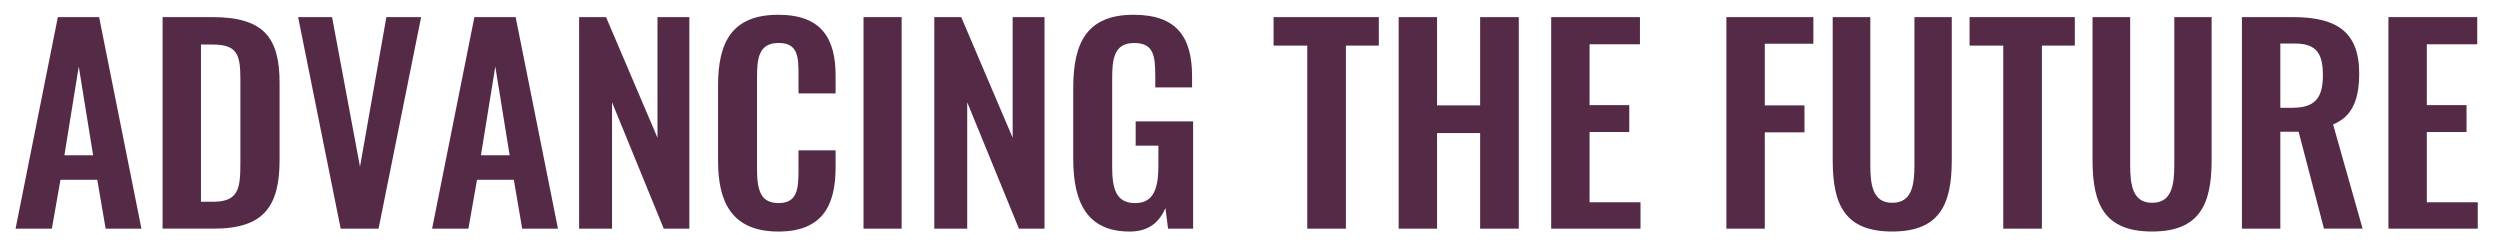
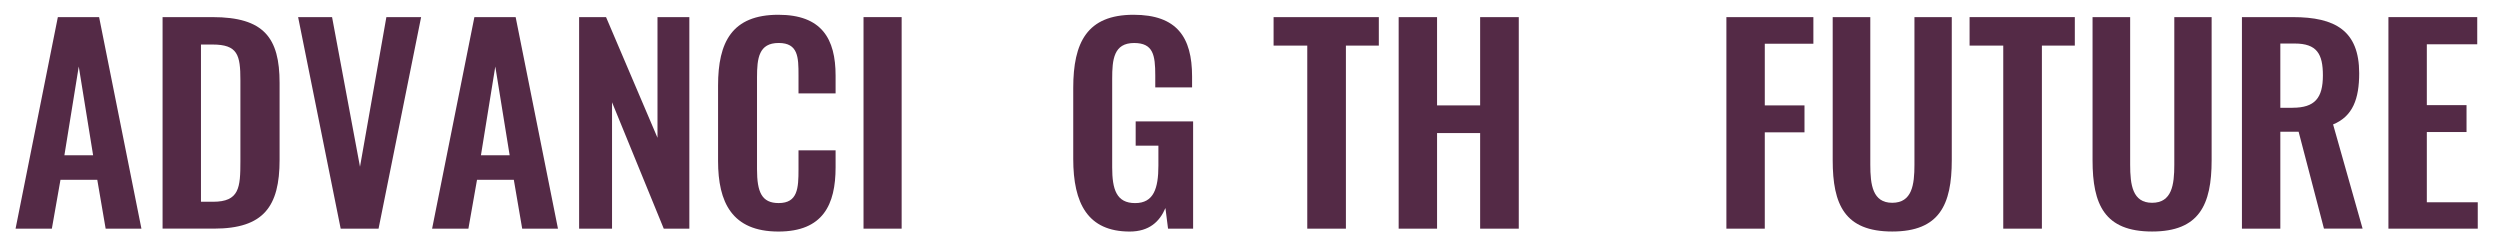
<svg xmlns="http://www.w3.org/2000/svg" version="1.1" id="Layer_1" x="0px" y="0px" viewBox="0 0 725.98 71.15" style="enable-background:new 0 0 725.98 71.15;" xml:space="preserve">
  <style type="text/css">
	.st0{fill:#542A46;}
</style>
  <g>
    <path class="st0" d="M16.8,4.97h11.98L41.07,66.4H30.68l-2.43-14.18H17.56l-2.5,14.18H4.52L16.8,4.97z M27.04,45.09l-4.17-25.78   L18.7,45.09H27.04z" />
    <path class="st0" d="M47.21,4.97H61.7c14.94,0,19.49,5.99,19.49,19.11v22.37c0,13.5-4.63,19.94-19.03,19.94H47.21V4.97z    M61.85,58.59c7.66,0,7.96-4.09,7.96-11.75V23.32c0-7.36-0.76-10.39-8.11-10.39h-3.34v45.65H61.85z" />
    <path class="st0" d="M86.57,4.97h9.86l8.11,43.45l7.66-43.45h10.09L109.93,66.4h-11L86.57,4.97z" />
    <path class="st0" d="M137.76,4.97h11.98l12.29,61.43h-10.39l-2.43-14.18h-10.69l-2.5,14.18h-10.54L137.76,4.97z M148,45.09   l-4.17-25.78l-4.17,25.78H148z" />
    <path class="st0" d="M168.18,4.97h7.81l14.94,35.04V4.97h9.25V66.4h-7.43l-15.02-36.7v36.7h-9.56V4.97z" />
    <path class="st0" d="M208.52,46.76V24.84c0-12.59,4.02-20.55,17.52-20.55c12.59,0,16.61,6.98,16.61,17.67v5.16h-10.77v-5.31   c0-5.16-0.08-9.33-5.76-9.33c-5.76,0-6.29,4.4-6.29,10.01v26.62c0,6.67,1.36,9.86,6.29,9.86c5.54,0,5.76-4.32,5.76-9.78v-5.54   h10.77v4.93c0,10.84-3.64,18.66-16.61,18.66C212.54,67.23,208.52,58.74,208.52,46.76z" />
    <path class="st0" d="M250.76,4.97h11.07V66.4h-11.07V4.97z" />
-     <path class="st0" d="M271.32,4.97h7.81l14.94,35.04V4.97h9.25V66.4h-7.43l-15.02-36.7v36.7h-9.56V4.97z" />
    <path class="st0" d="M311.66,46.15V25.52c0-13.2,4.02-21.23,17.52-21.23c12.59,0,16.99,6.52,16.99,17.9v3.19h-10.69v-3.49   c0-5.92-0.61-9.4-6.14-9.4c-5.92,0-6.37,4.78-6.37,10.39v25.71c0,6.37,1.21,10.39,6.67,10.39c5.38,0,6.75-4.25,6.75-10.92v-5.76   h-6.6v-7.05h16.68V66.4h-7.28l-0.76-5.99c-1.67,3.94-4.7,6.83-10.39,6.83C315.91,67.23,311.66,59.12,311.66,46.15z" />
    <path class="st0" d="M379.62,13.24h-9.78V4.97h30.56v8.27h-9.56V66.4h-11.22V13.24z" />
    <path class="st0" d="M406.16,4.97h11.15V30.6h12.51V4.97h11.22V66.4h-11.22V38.64h-12.51V66.4h-11.15V4.97z" />
-     <path class="st0" d="M450.45,4.97h25.78v7.89H461.6v17.67h11.53v7.81H461.6v20.4h14.79v7.66h-25.94V4.97z" />
    <path class="st0" d="M501.34,4.97h25.25v7.74h-14.11v17.9h11.53v7.81h-11.53V66.4h-11.15V4.97z" />
    <path class="st0" d="M532.2,46.53V4.97h10.92v42.85c0,5.84,0.68,11.07,6.37,11.07c5.76,0,6.45-5.23,6.45-11.07V4.97h10.84v41.56   c0,12.89-3.56,20.7-17.29,20.7C535.69,67.23,532.2,59.42,532.2,46.53z" />
    <path class="st0" d="M581.73,13.24h-9.78V4.97h30.56v8.27h-9.56V66.4h-11.22V13.24z" />
    <path class="st0" d="M607.66,46.53V4.97h10.92v42.85c0,5.84,0.68,11.07,6.37,11.07c5.76,0,6.45-5.23,6.45-11.07V4.97h10.84v41.56   c0,12.89-3.56,20.7-17.29,20.7C611.15,67.23,607.66,59.42,607.66,46.53z" />
    <path class="st0" d="M651.04,4.97h14.79c12.29,0,19.26,3.94,19.26,16.3c0,7.36-1.82,12.51-7.58,14.86l8.57,30.26h-11.22   l-7.36-28.14h-5.31V66.4h-11.15V4.97z M665.75,31.29c6.45,0,8.8-2.81,8.8-9.4c0-6.22-1.74-9.25-8.19-9.25h-4.17v18.66H665.75z" />
    <path class="st0" d="M693.59,4.97h25.78v7.89h-14.64v17.67h11.53v7.81h-11.53v20.4h14.79v7.66h-25.94V4.97z" />
  </g>
</svg>